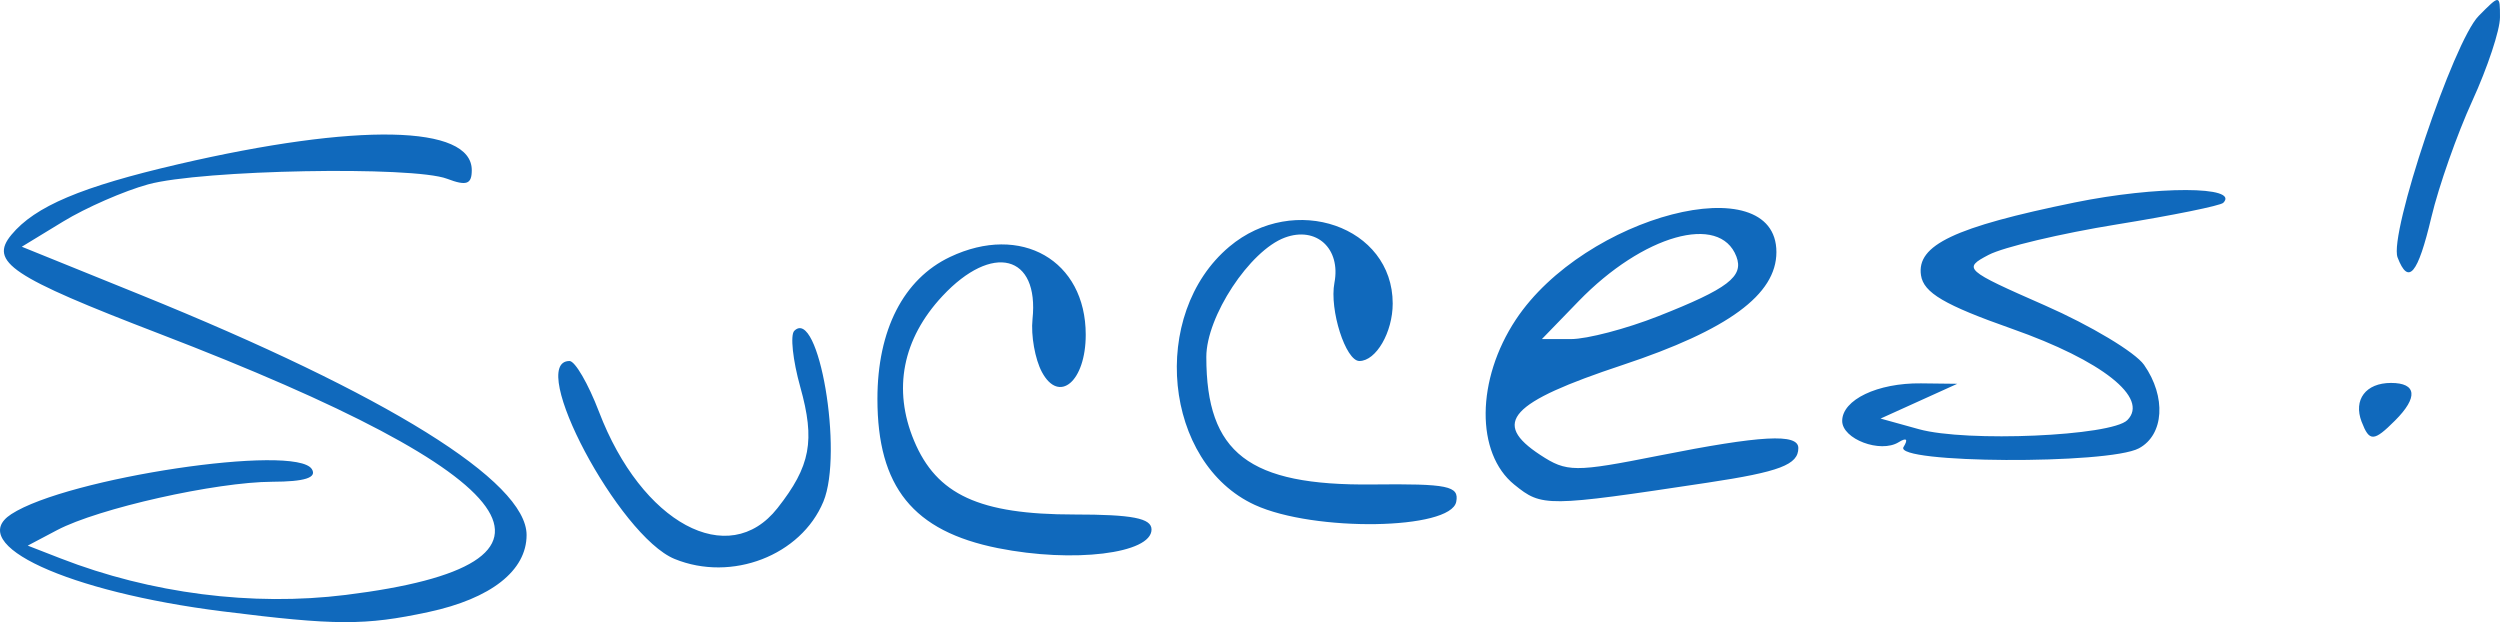
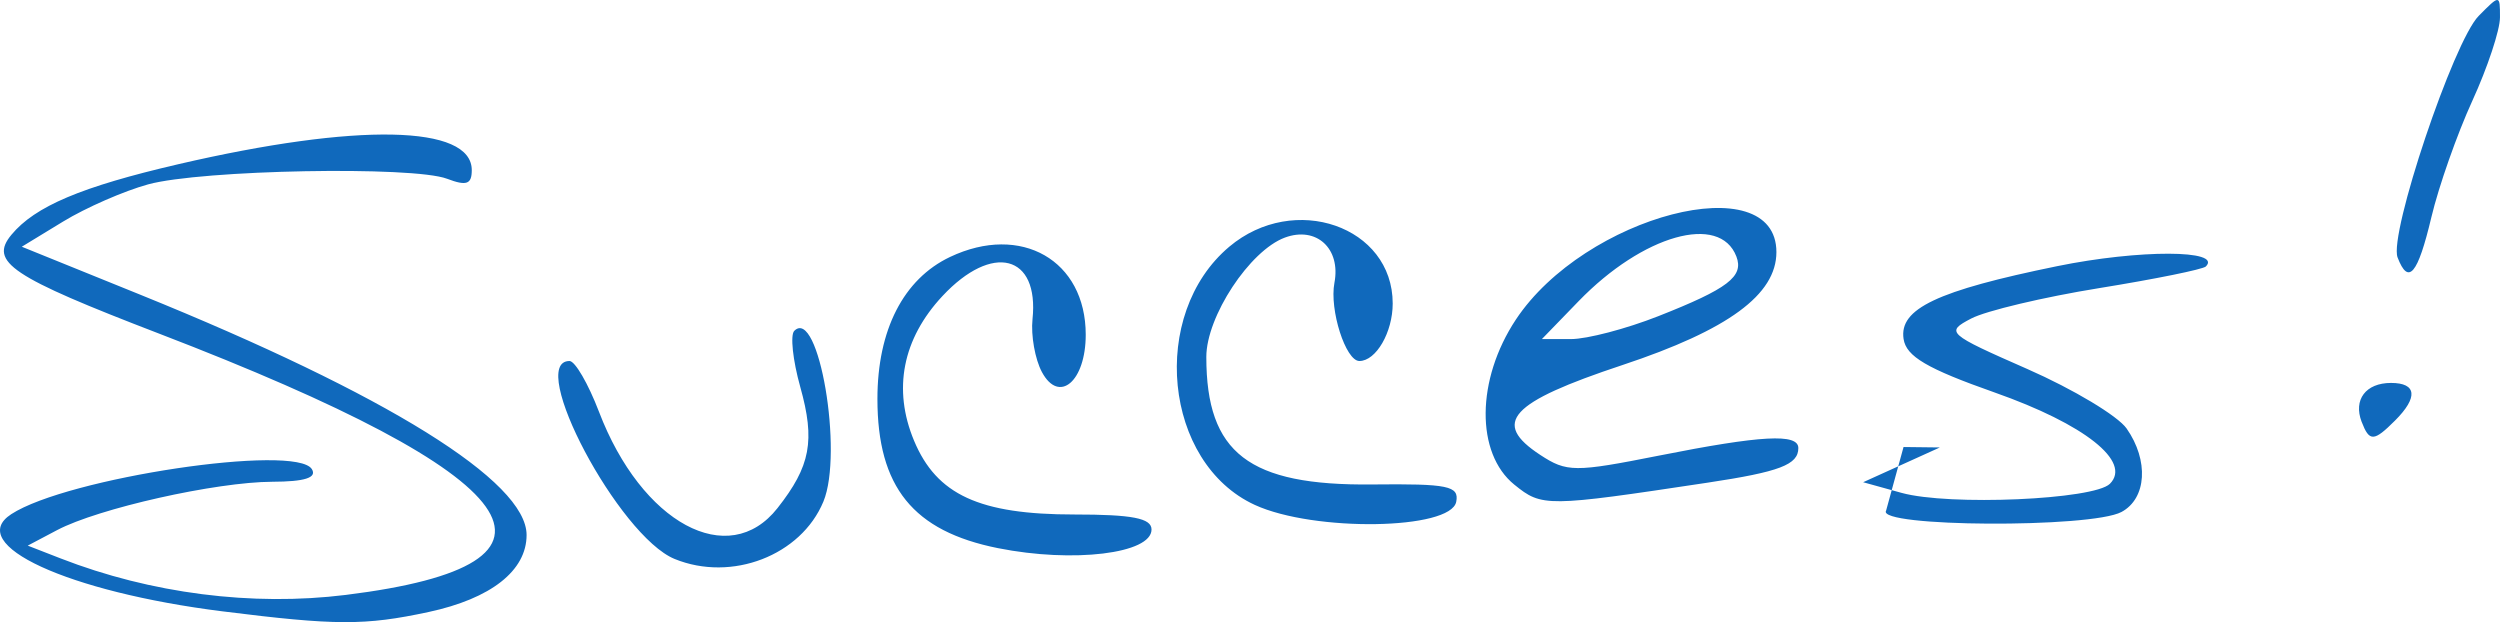
<svg xmlns="http://www.w3.org/2000/svg" xmlns:ns1="http://sodipodi.sourceforge.net/DTD/sodipodi-0.dtd" xmlns:ns2="http://www.inkscape.org/namespaces/inkscape" version="1.1" id="svg2" width="145.939" height="36.317" viewBox="0 0 145.939 36.317" ns1:docname="succes.svg" ns2:version="1.1.2 (0a00cf5339, 2022-02-04)">
  <defs id="defs6" />
  <ns1:namedview id="namedview4" pagecolor="#ffffff" bordercolor="#666666" borderopacity="1.0" ns2:pageshadow="2" ns2:pageopacity="0.0" ns2:pagecheckerboard="0" showgrid="false" ns2:zoom="18.179348" ns2:cx="36.442451" ns2:cy="8.773692" ns2:window-width="3072" ns2:window-height="1664" ns2:window-x="0" ns2:window-y="0" ns2:window-maximized="1" ns2:current-layer="g8" fit-margin-top="0" fit-margin-left="0" fit-margin-right="0" fit-margin-bottom="0" />
  <g ns2:groupmode="layer" ns2:label="Image" id="g8" transform="translate(-0.31,-0.663)">
-     <path style="fill:#1069bc;fill-opacity:1;stroke-width:1" d="M 13.293,36.35 C 4.266,35.216 -1.752,32.446 0.97,30.676 4.24,28.55 17.589,26.551 18.515,28.049 c 0.309,0.5 -0.413,0.731 -2.308,0.737 -3.29,0.011 -10.163,1.555 -12.563,2.822 l -1.715,0.906 1.92,0.747 C 9.114,35.31 15.038,36.068 20.493,35.392 35.009,33.594 31.377,28.505 9.61,20.143 0.942,16.813 -0.34,15.955 0.978,14.367 2.356,12.706 5.055,11.565 10.714,10.25 21.18,7.819 27.85,7.954 27.85,10.596 c 0,0.825 -0.309,0.933 -1.44,0.503 C 24.421,10.342 12.069,10.574 8.959,11.425 7.557,11.809 5.323,12.785 3.996,13.595 l -2.414,1.471 6.894,2.791 C 22.922,23.706 31.05,28.76 31.05,31.893 c 0,2.083 -2.077,3.715 -5.724,4.497 -3.715,0.797 -5.415,0.791 -12.032,-0.04 z M 39.69,33.292 c -3.25,-1.33 -8.677,-11.555 -6.133,-11.555 0.323,0 1.095,1.331 1.717,2.958 2.489,6.516 7.568,9.259 10.423,5.629 1.93,-2.453 2.208,-3.933 1.329,-7.073 -0.436,-1.557 -0.593,-3.031 -0.35,-3.274 1.421,-1.421 2.879,7.12 1.701,9.965 -1.305,3.149 -5.358,4.712 -8.688,3.35 z m 18.88,-0.63 c -4.957,-0.991 -7.04,-3.571 -7.04,-8.716 0,-4.02 1.522,-6.994 4.239,-8.283 4.147,-1.968 7.921,0.195 7.921,4.539 0,2.727 -1.556,4.051 -2.559,2.177 -0.401,-0.749 -0.647,-2.136 -0.548,-3.082 0.395,-3.77 -2.34,-4.474 -5.255,-1.354 -2.333,2.498 -2.913,5.448 -1.659,8.448 1.318,3.155 3.817,4.306 9.35,4.306 3.392,0 4.512,0.217 4.512,0.876 0,1.411 -4.571,1.966 -8.96,1.089 z M 73.561,30.138 C 68.235,27.691 67.377,19.013 72.071,15.064 c 3.788,-3.187 9.539,-1.188 9.539,3.316 0,1.681 -0.971,3.357 -1.945,3.357 -0.801,0 -1.757,-2.994 -1.457,-4.563 0.384,-2.007 -1.056,-3.321 -2.894,-2.641 -2.052,0.759 -4.584,4.608 -4.584,6.967 0,5.619 2.478,7.522 9.693,7.444 4.427,-0.048 5.073,0.085 4.896,1.009 -0.314,1.647 -8.302,1.772 -11.758,0.185 z M 88.711,28.956 c -2.266,-1.835 -2.229,-6.135 0.084,-9.63 4.024,-6.081 15.214,-8.984 15.214,-3.946 0,2.479 -2.811,4.542 -8.983,6.591 -6.59,2.188 -7.67,3.369 -4.8,5.25 1.547,1.013 2.002,1.016 6.919,0.04 5.994,-1.19 8.144,-1.306 8.144,-0.442 0,0.972 -1.084,1.385 -5.303,2.021 -9.427,1.422 -9.659,1.424 -11.275,0.115 z m 8.393,-9.832 c 4.085,-1.61 5.016,-2.321 4.568,-3.489 -0.971,-2.531 -5.458,-1.26 -9.207,2.607 l -2.147,2.215 h 1.702 c 0.936,0 3.224,-0.6 5.084,-1.333 z m 14.326,7.634 c 0.284,-0.46 0.175,-0.565 -0.288,-0.279 -1.064,0.657 -3.293,-0.184 -3.293,-1.243 0,-1.238 2.067,-2.224 4.598,-2.194 l 2.122,0.025 -2.24,1.015 -2.24,1.015 2.24,0.621 c 2.775,0.769 11.234,0.401 12.165,-0.53 1.29,-1.29 -1.472,-3.478 -6.73,-5.33 -3.945,-1.39 -5.161,-2.104 -5.315,-3.125 -0.266,-1.765 1.949,-2.814 8.973,-4.25 4.776,-0.976 9.657,-0.965 8.672,0.02 -0.168,0.168 -2.967,0.736 -6.219,1.262 -3.253,0.526 -6.618,1.325 -7.478,1.776 -1.515,0.794 -1.414,0.885 3.286,2.951 2.667,1.172 5.272,2.734 5.787,3.47 1.306,1.865 1.17,4.085 -0.3,4.872 -1.785,0.955 -14.335,0.885 -13.741,-0.076 z m 26.742,-1.47 c -0.496,-1.293 0.242,-2.271 1.715,-2.271 1.503,0 1.593,0.838 0.237,2.194 -1.241,1.241 -1.5,1.252 -1.951,0.076 z m 2.098,-9.598 c -0.517,-1.346 3.265,-12.609 4.732,-14.095 1.24,-1.256 1.246,-1.256 1.246,0.083 0,0.74 -0.727,2.932 -1.615,4.871 -0.888,1.94 -1.964,4.998 -2.391,6.797 -0.793,3.34 -1.341,3.991 -1.973,2.344 z" id="path827" />
+     <path style="fill:#1069bc;fill-opacity:1;stroke-width:1" d="M 13.293,36.35 C 4.266,35.216 -1.752,32.446 0.97,30.676 4.24,28.55 17.589,26.551 18.515,28.049 c 0.309,0.5 -0.413,0.731 -2.308,0.737 -3.29,0.011 -10.163,1.555 -12.563,2.822 l -1.715,0.906 1.92,0.747 C 9.114,35.31 15.038,36.068 20.493,35.392 35.009,33.594 31.377,28.505 9.61,20.143 0.942,16.813 -0.34,15.955 0.978,14.367 2.356,12.706 5.055,11.565 10.714,10.25 21.18,7.819 27.85,7.954 27.85,10.596 c 0,0.825 -0.309,0.933 -1.44,0.503 C 24.421,10.342 12.069,10.574 8.959,11.425 7.557,11.809 5.323,12.785 3.996,13.595 l -2.414,1.471 6.894,2.791 C 22.922,23.706 31.05,28.76 31.05,31.893 c 0,2.083 -2.077,3.715 -5.724,4.497 -3.715,0.797 -5.415,0.791 -12.032,-0.04 z M 39.69,33.292 c -3.25,-1.33 -8.677,-11.555 -6.133,-11.555 0.323,0 1.095,1.331 1.717,2.958 2.489,6.516 7.568,9.259 10.423,5.629 1.93,-2.453 2.208,-3.933 1.329,-7.073 -0.436,-1.557 -0.593,-3.031 -0.35,-3.274 1.421,-1.421 2.879,7.12 1.701,9.965 -1.305,3.149 -5.358,4.712 -8.688,3.35 z m 18.88,-0.63 c -4.957,-0.991 -7.04,-3.571 -7.04,-8.716 0,-4.02 1.522,-6.994 4.239,-8.283 4.147,-1.968 7.921,0.195 7.921,4.539 0,2.727 -1.556,4.051 -2.559,2.177 -0.401,-0.749 -0.647,-2.136 -0.548,-3.082 0.395,-3.77 -2.34,-4.474 -5.255,-1.354 -2.333,2.498 -2.913,5.448 -1.659,8.448 1.318,3.155 3.817,4.306 9.35,4.306 3.392,0 4.512,0.217 4.512,0.876 0,1.411 -4.571,1.966 -8.96,1.089 z M 73.561,30.138 C 68.235,27.691 67.377,19.013 72.071,15.064 c 3.788,-3.187 9.539,-1.188 9.539,3.316 0,1.681 -0.971,3.357 -1.945,3.357 -0.801,0 -1.757,-2.994 -1.457,-4.563 0.384,-2.007 -1.056,-3.321 -2.894,-2.641 -2.052,0.759 -4.584,4.608 -4.584,6.967 0,5.619 2.478,7.522 9.693,7.444 4.427,-0.048 5.073,0.085 4.896,1.009 -0.314,1.647 -8.302,1.772 -11.758,0.185 z M 88.711,28.956 c -2.266,-1.835 -2.229,-6.135 0.084,-9.63 4.024,-6.081 15.214,-8.984 15.214,-3.946 0,2.479 -2.811,4.542 -8.983,6.591 -6.59,2.188 -7.67,3.369 -4.8,5.25 1.547,1.013 2.002,1.016 6.919,0.04 5.994,-1.19 8.144,-1.306 8.144,-0.442 0,0.972 -1.084,1.385 -5.303,2.021 -9.427,1.422 -9.659,1.424 -11.275,0.115 z m 8.393,-9.832 c 4.085,-1.61 5.016,-2.321 4.568,-3.489 -0.971,-2.531 -5.458,-1.26 -9.207,2.607 l -2.147,2.215 h 1.702 c 0.936,0 3.224,-0.6 5.084,-1.333 z m 14.326,7.634 l 2.122,0.025 -2.24,1.015 -2.24,1.015 2.24,0.621 c 2.775,0.769 11.234,0.401 12.165,-0.53 1.29,-1.29 -1.472,-3.478 -6.73,-5.33 -3.945,-1.39 -5.161,-2.104 -5.315,-3.125 -0.266,-1.765 1.949,-2.814 8.973,-4.25 4.776,-0.976 9.657,-0.965 8.672,0.02 -0.168,0.168 -2.967,0.736 -6.219,1.262 -3.253,0.526 -6.618,1.325 -7.478,1.776 -1.515,0.794 -1.414,0.885 3.286,2.951 2.667,1.172 5.272,2.734 5.787,3.47 1.306,1.865 1.17,4.085 -0.3,4.872 -1.785,0.955 -14.335,0.885 -13.741,-0.076 z m 26.742,-1.47 c -0.496,-1.293 0.242,-2.271 1.715,-2.271 1.503,0 1.593,0.838 0.237,2.194 -1.241,1.241 -1.5,1.252 -1.951,0.076 z m 2.098,-9.598 c -0.517,-1.346 3.265,-12.609 4.732,-14.095 1.24,-1.256 1.246,-1.256 1.246,0.083 0,0.74 -0.727,2.932 -1.615,4.871 -0.888,1.94 -1.964,4.998 -2.391,6.797 -0.793,3.34 -1.341,3.991 -1.973,2.344 z" id="path827" />
  </g>
</svg>